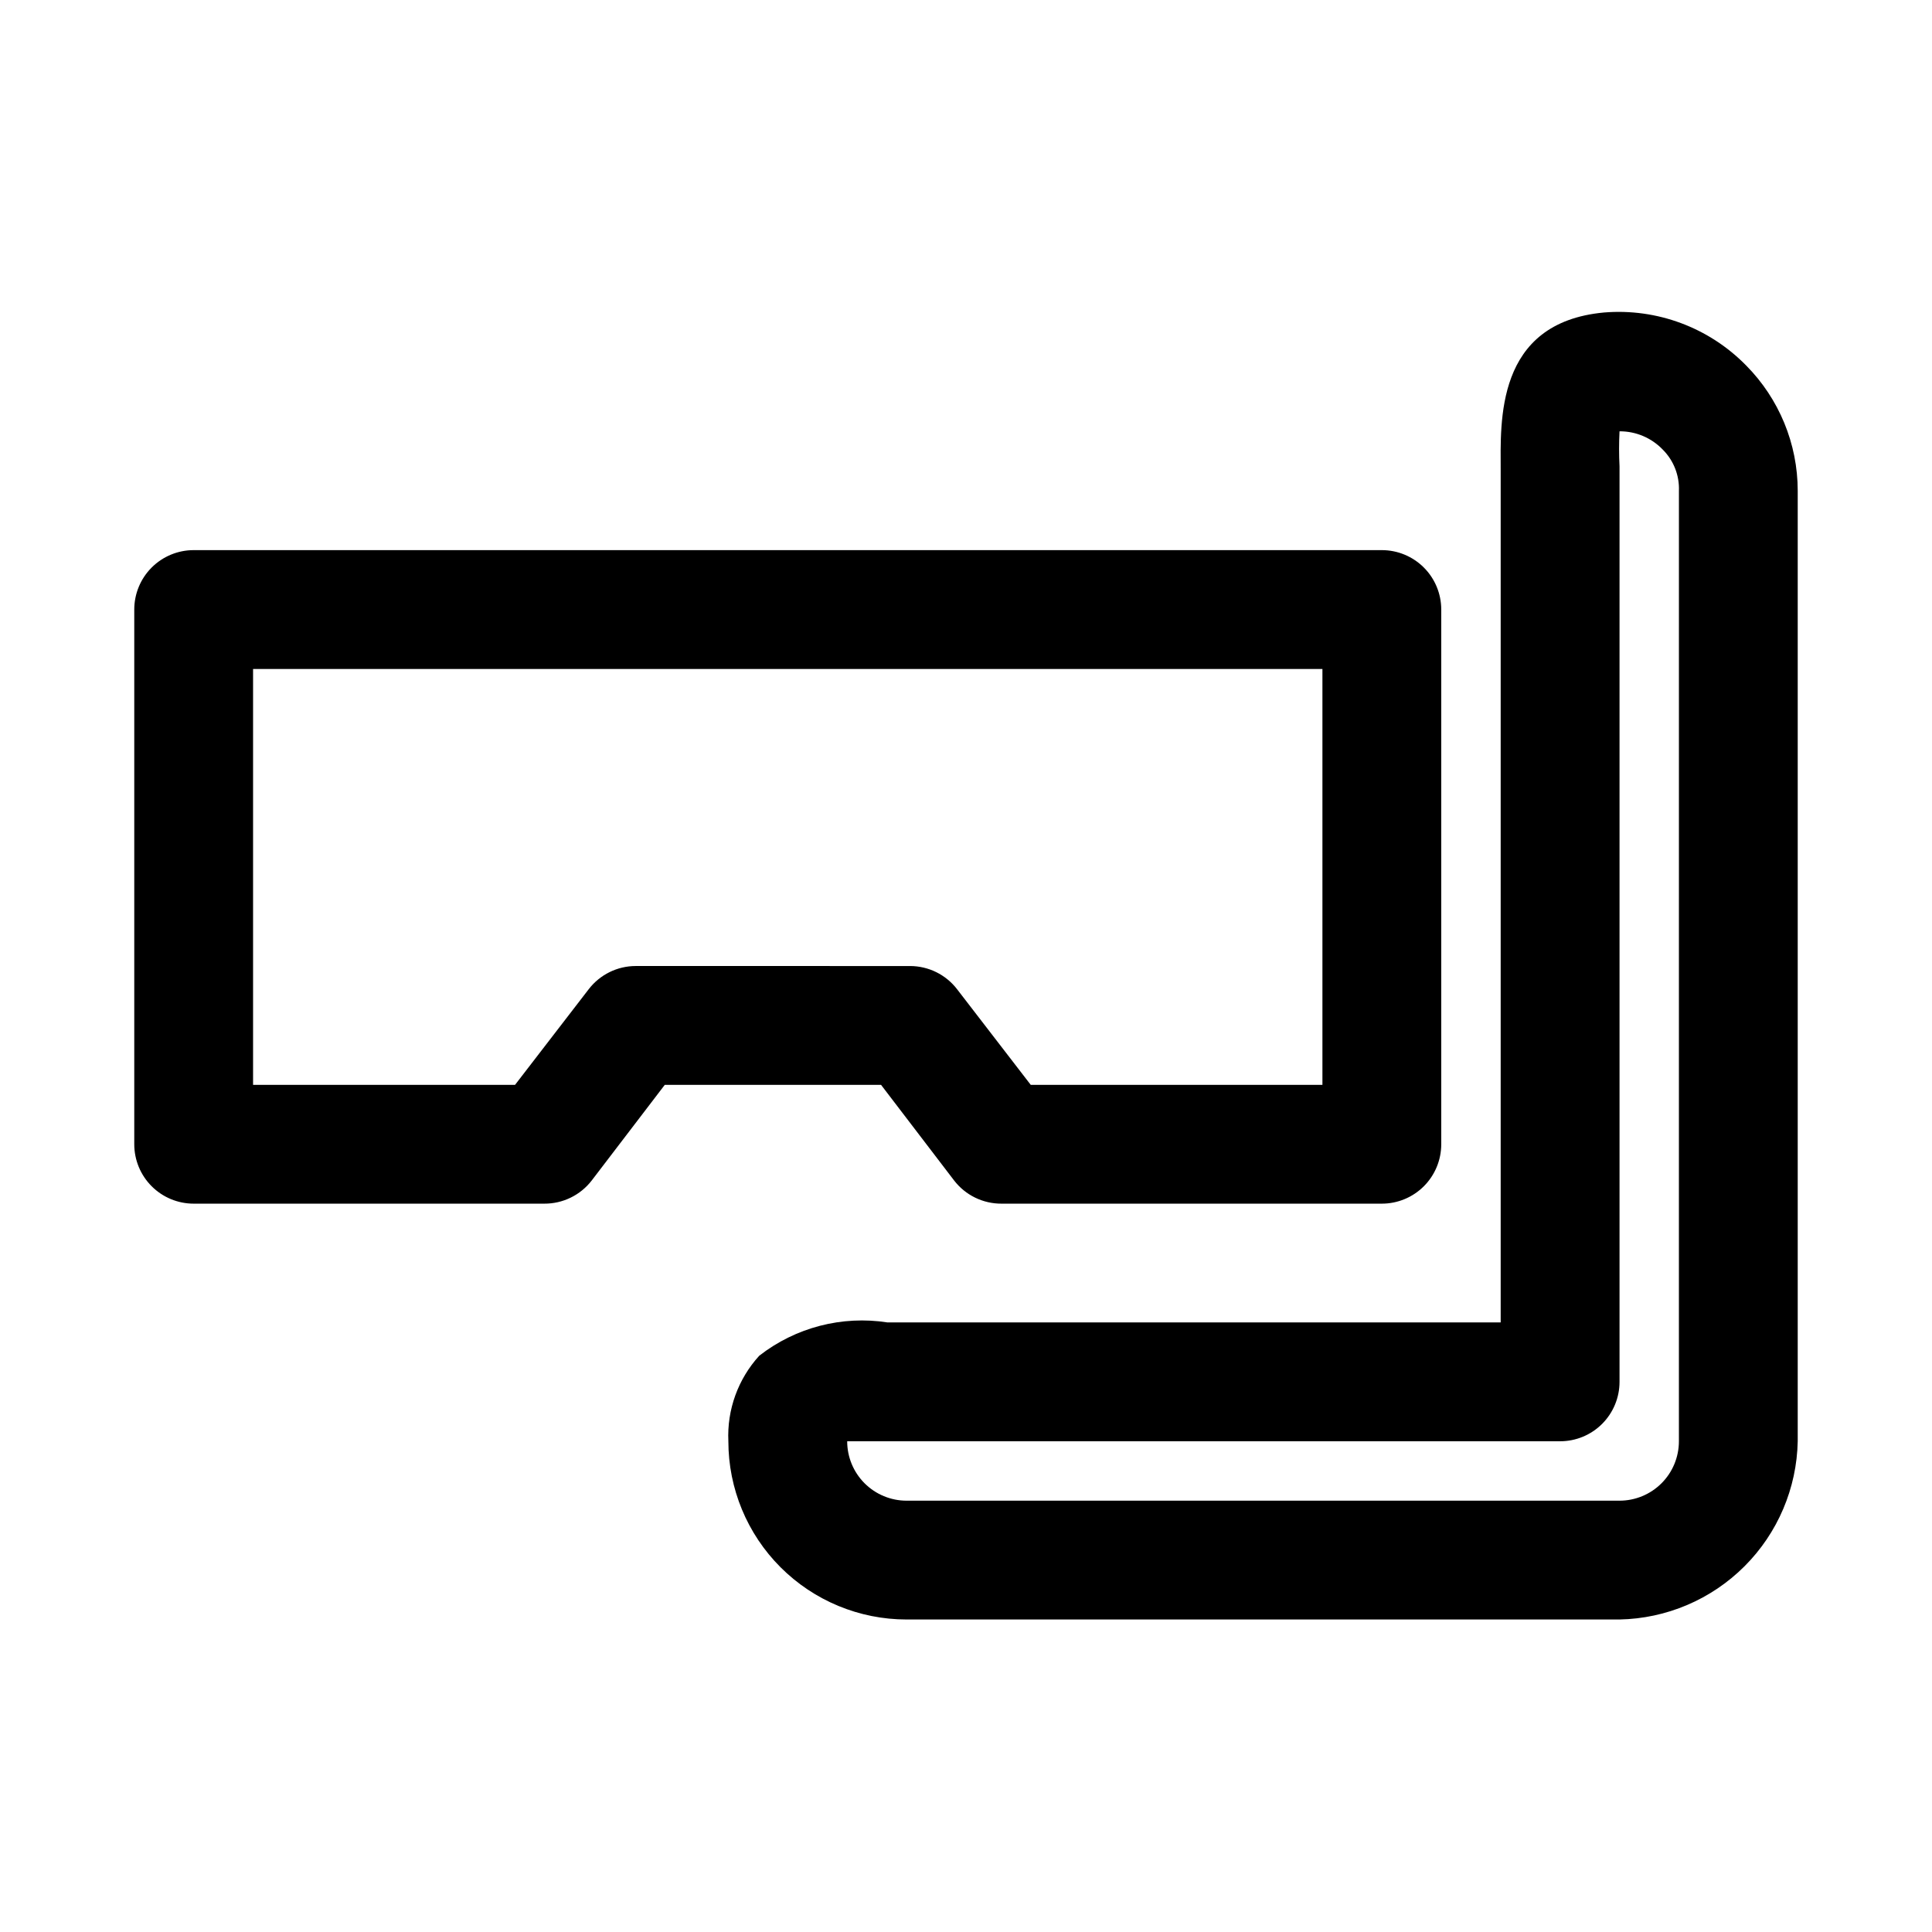
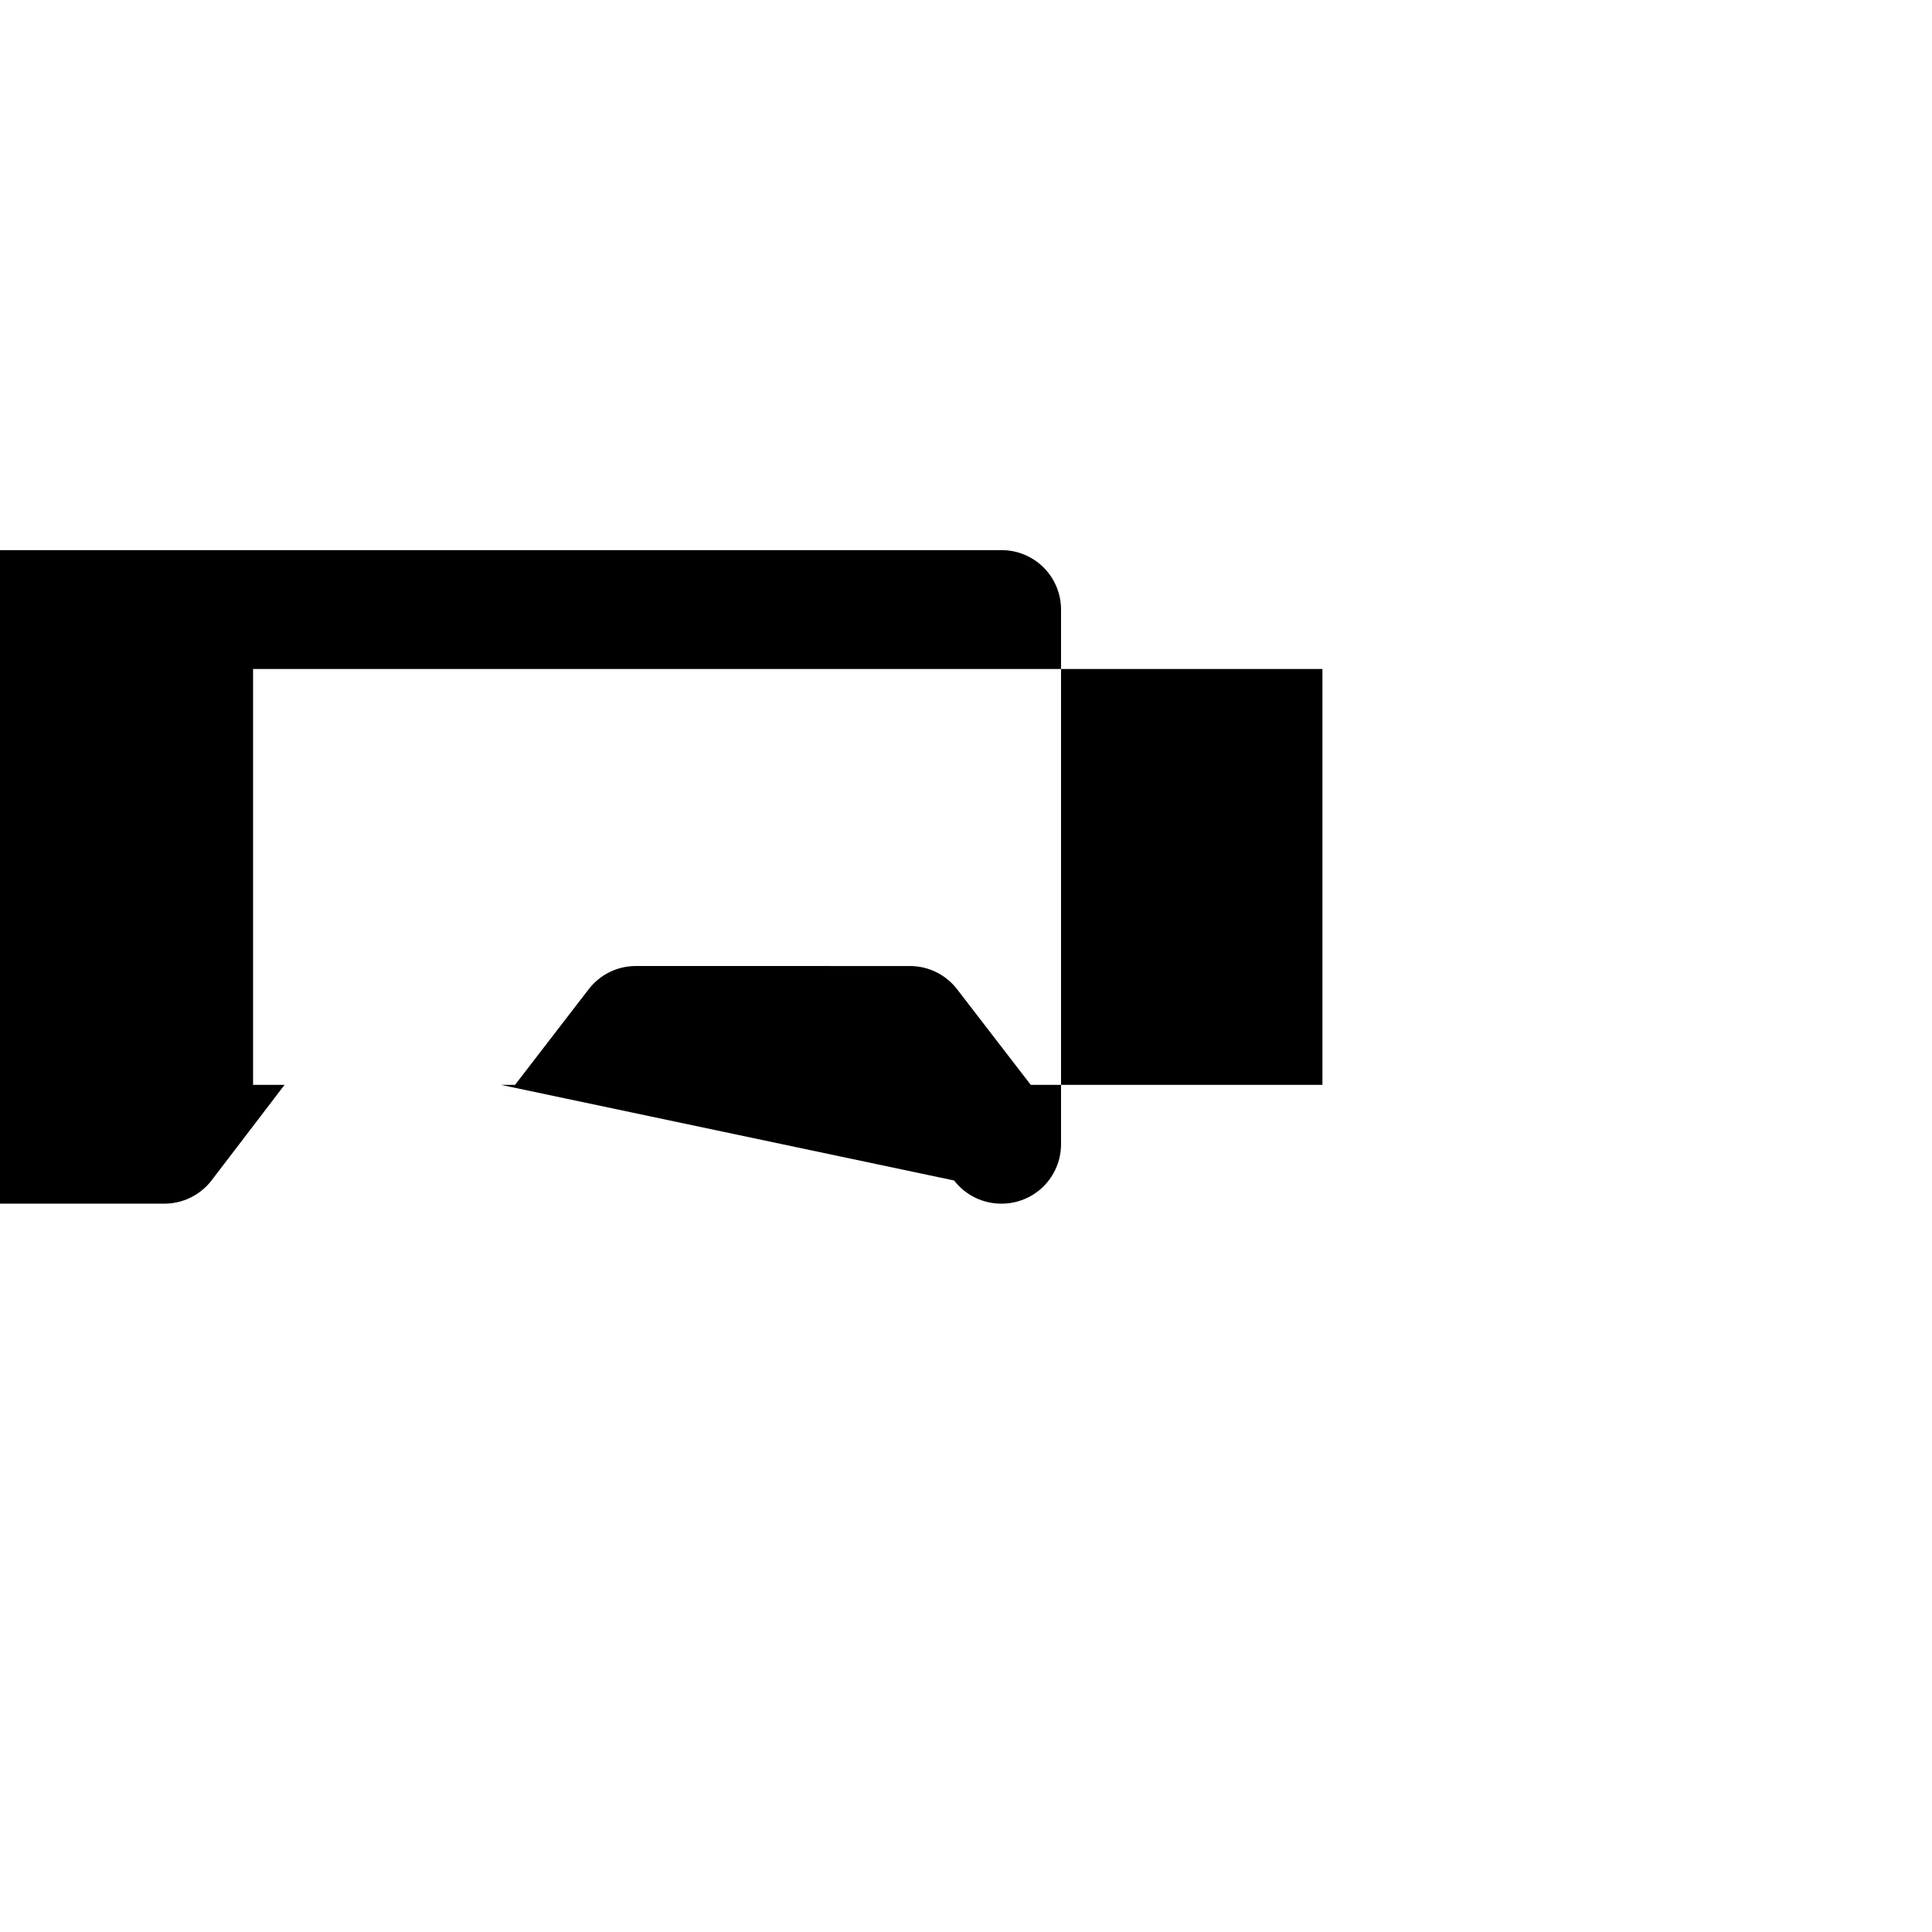
<svg xmlns="http://www.w3.org/2000/svg" fill="#000000" width="800px" height="800px" version="1.1" viewBox="144 144 512 512">
  <g>
-     <path d="m396.85 456.84c3.004 3.902 7.664 6.176 12.594 6.141h100.76c4.176 0 8.18-1.66 11.133-4.613s4.609-6.957 4.609-11.133v-141.7c0-4.176-1.656-8.18-4.609-11.133s-6.957-4.613-11.133-4.613h-314.88c-4.176 0-8.18 1.66-11.133 4.613-2.949 2.953-4.609 6.957-4.609 11.133v141.7c0 4.176 1.66 8.18 4.609 11.133 2.953 2.953 6.957 4.613 11.133 4.613h92.891c4.93 0.035 9.59-2.238 12.598-6.141l19.363-25.348h57.309zm-84.391-56.836c-4.871 0.012-9.465 2.277-12.438 6.141l-19.523 25.348h-69.43v-110.21h283.39v110.21l-77.301 0.004-19.523-25.348c-2.973-3.863-7.566-6.129-12.438-6.141z" />
-     <path d="m606.72 240.83c-9.836-10.035-23.625-15.172-37.629-14.016-28.969 2.68-27.395 29.129-27.395 41.879v7.086 218.68h-162.48c-12.066-1.879-24.371 1.312-34.004 8.82-5.629 6.172-8.574 14.324-8.188 22.668 0 12.527 4.977 24.543 13.832 33.398 8.859 8.859 20.871 13.836 33.398 13.836h188.93c12.449-0.242 24.324-5.297 33.129-14.102 8.809-8.805 13.859-20.68 14.102-33.133v-251.9c-0.008-12.445-4.934-24.383-13.695-33.219zm-17.793 285.12c0 4.176-1.656 8.184-4.609 11.133-2.953 2.953-6.957 4.613-11.133 4.613h-188.93c-4.176 0-8.18-1.66-11.133-4.613-2.953-2.949-4.609-6.957-4.609-11.133h10.391 178.54c4.176 0 8.18-1.656 11.133-4.609 2.953-2.953 4.613-6.957 4.613-11.133v-234.43-8.188c-0.156-3.094-0.156-6.195 0-9.289 4.34-0.027 8.496 1.742 11.492 4.883 2.859 2.875 4.398 6.809 4.25 10.863z" />
+     <path d="m396.85 456.84c3.004 3.902 7.664 6.176 12.594 6.141c4.176 0 8.18-1.66 11.133-4.613s4.609-6.957 4.609-11.133v-141.7c0-4.176-1.656-8.18-4.609-11.133s-6.957-4.613-11.133-4.613h-314.88c-4.176 0-8.18 1.66-11.133 4.613-2.949 2.953-4.609 6.957-4.609 11.133v141.7c0 4.176 1.66 8.18 4.609 11.133 2.953 2.953 6.957 4.613 11.133 4.613h92.891c4.93 0.035 9.59-2.238 12.598-6.141l19.363-25.348h57.309zm-84.391-56.836c-4.871 0.012-9.465 2.277-12.438 6.141l-19.523 25.348h-69.43v-110.21h283.39v110.21l-77.301 0.004-19.523-25.348c-2.973-3.863-7.566-6.129-12.438-6.141z" />
  </g>
</svg>